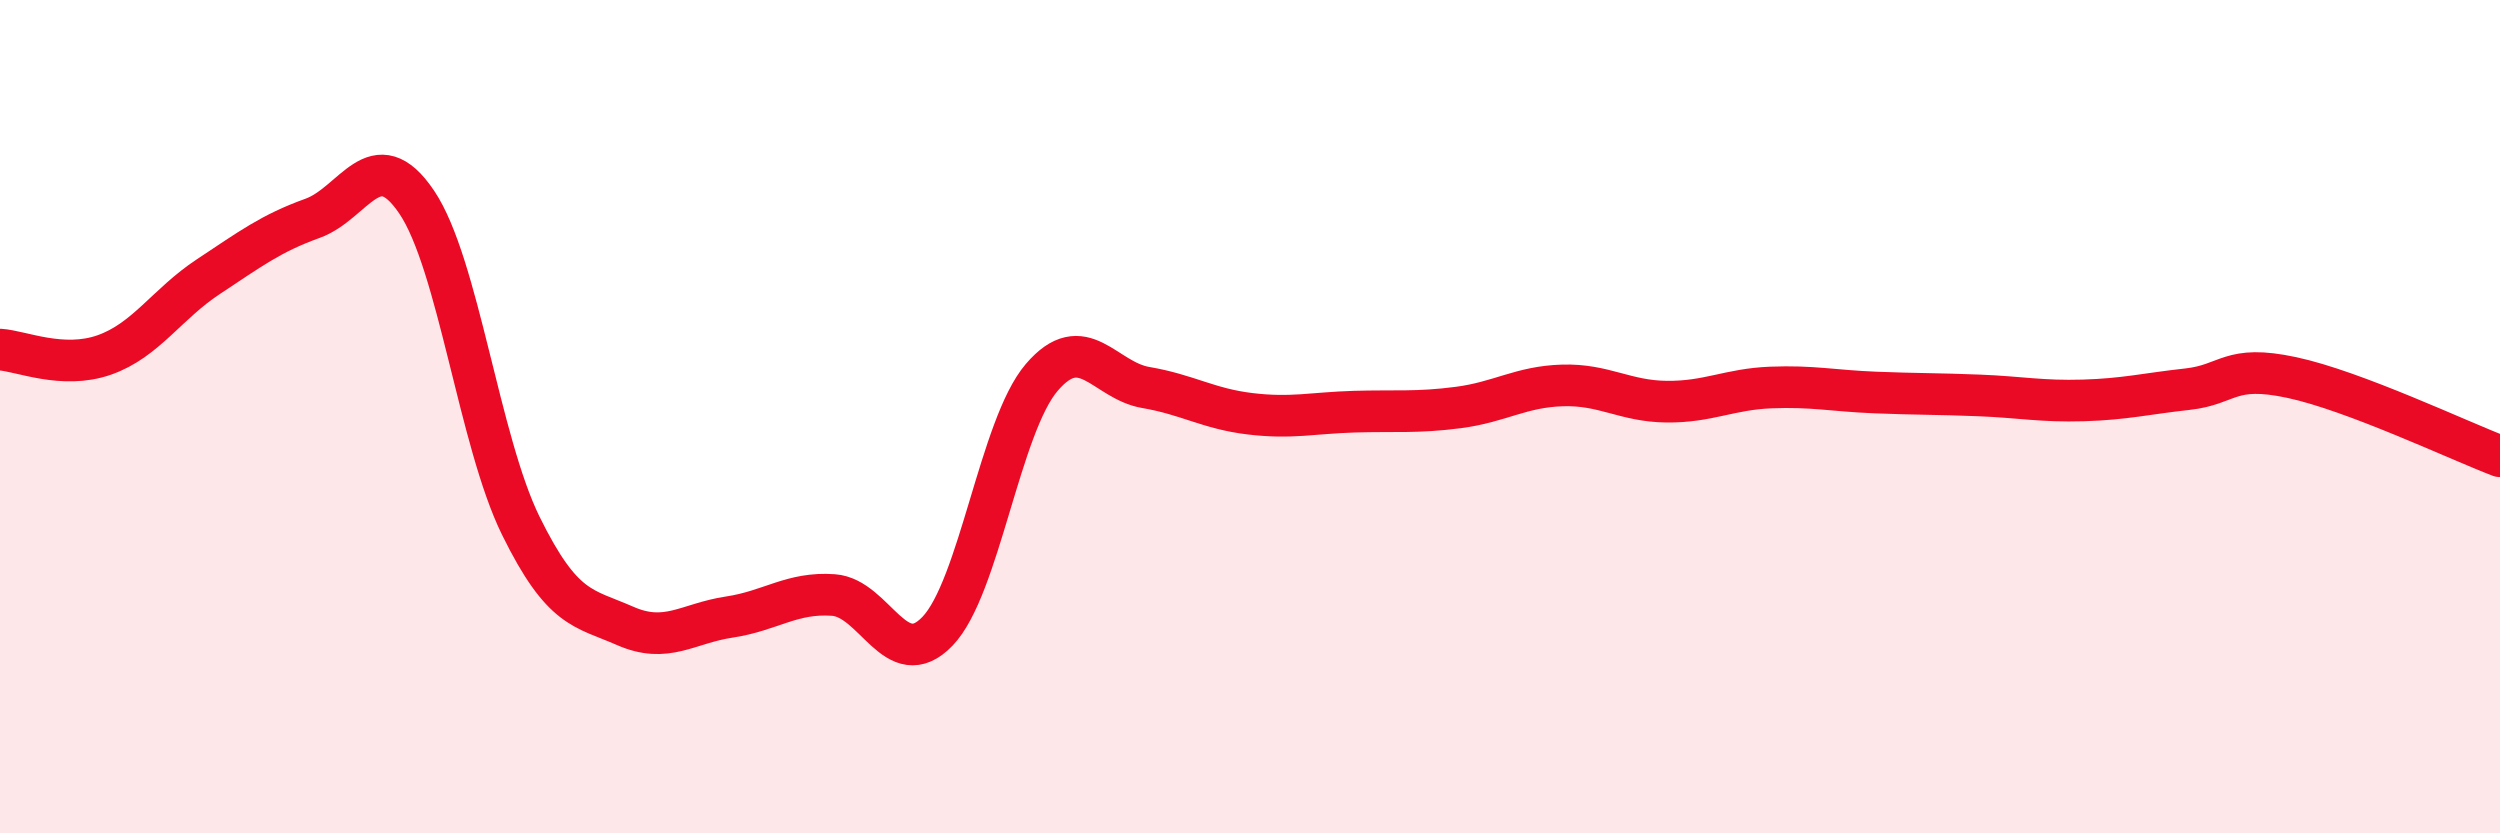
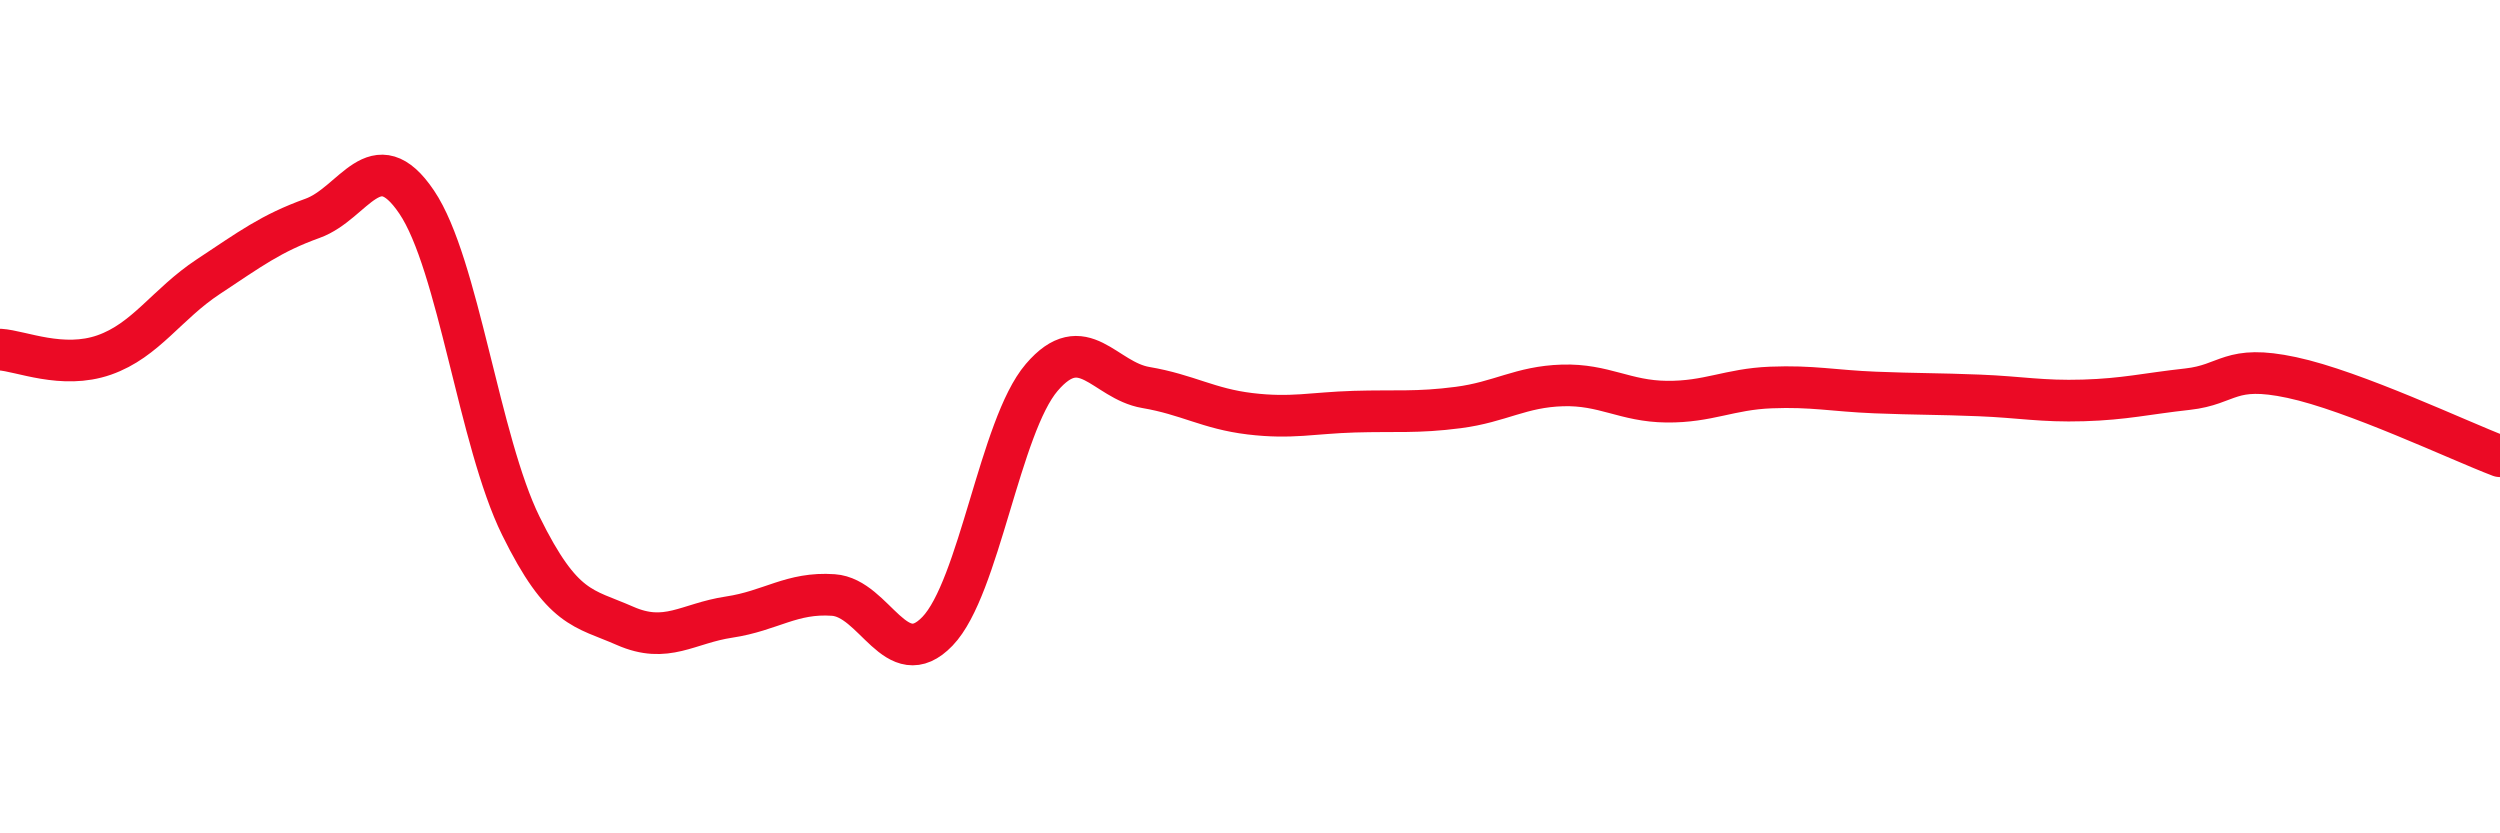
<svg xmlns="http://www.w3.org/2000/svg" width="60" height="20" viewBox="0 0 60 20">
-   <path d="M 0,8.39 C 0.5,8.42 1.5,8.87 2.5,8.52 C 3.5,8.17 4,7.3 5,6.64 C 6,5.98 6.5,5.6 7.5,5.24 C 8.5,4.88 9,3.37 10,4.85 C 11,6.33 11.5,10.59 12.5,12.62 C 13.5,14.65 14,14.58 15,15.02 C 16,15.46 16.5,14.96 17.5,14.81 C 18.5,14.66 19,14.21 20,14.28 C 21,14.35 21.5,16.19 22.5,15.15 C 23.5,14.11 24,10.23 25,9.06 C 26,7.89 26.5,9.13 27.5,9.3 C 28.5,9.47 29,9.81 30,9.93 C 31,10.05 31.5,9.91 32.5,9.88 C 33.5,9.85 34,9.91 35,9.78 C 36,9.65 36.5,9.28 37.5,9.25 C 38.5,9.22 39,9.63 40,9.64 C 41,9.65 41.5,9.34 42.5,9.3 C 43.5,9.26 44,9.38 45,9.42 C 46,9.46 46.5,9.45 47.5,9.49 C 48.5,9.53 49,9.64 50,9.61 C 51,9.58 51.5,9.45 52.5,9.34 C 53.5,9.23 53.5,8.74 55,9.06 C 56.5,9.38 59,10.57 60,10.95L60 20L0 20Z" fill="#EB0A25" opacity="0.1" stroke-linecap="round" stroke-linejoin="round" />
  <path d="M 0,8.39 C 0.5,8.42 1.5,8.87 2.5,8.52 C 3.5,8.17 4,7.3 5,6.64 C 6,5.98 6.5,5.6 7.5,5.24 C 8.5,4.88 9,3.37 10,4.85 C 11,6.33 11.5,10.59 12.5,12.62 C 13.5,14.65 14,14.58 15,15.02 C 16,15.46 16.5,14.96 17.5,14.81 C 18.5,14.66 19,14.21 20,14.28 C 21,14.35 21.5,16.19 22.5,15.15 C 23.5,14.11 24,10.23 25,9.06 C 26,7.89 26.5,9.13 27.5,9.3 C 28.5,9.47 29,9.81 30,9.93 C 31,10.05 31.5,9.91 32.5,9.88 C 33.5,9.85 34,9.91 35,9.78 C 36,9.65 36.5,9.28 37.5,9.25 C 38.5,9.22 39,9.63 40,9.64 C 41,9.65 41.5,9.34 42.5,9.3 C 43.5,9.26 44,9.38 45,9.42 C 46,9.46 46.5,9.45 47.5,9.49 C 48.5,9.53 49,9.64 50,9.61 C 51,9.58 51.5,9.45 52.5,9.34 C 53.5,9.23 53.5,8.74 55,9.06 C 56.5,9.38 59,10.57 60,10.95" stroke="#EB0A25" stroke-width="1" fill="none" stroke-linecap="round" stroke-linejoin="round" />
</svg>